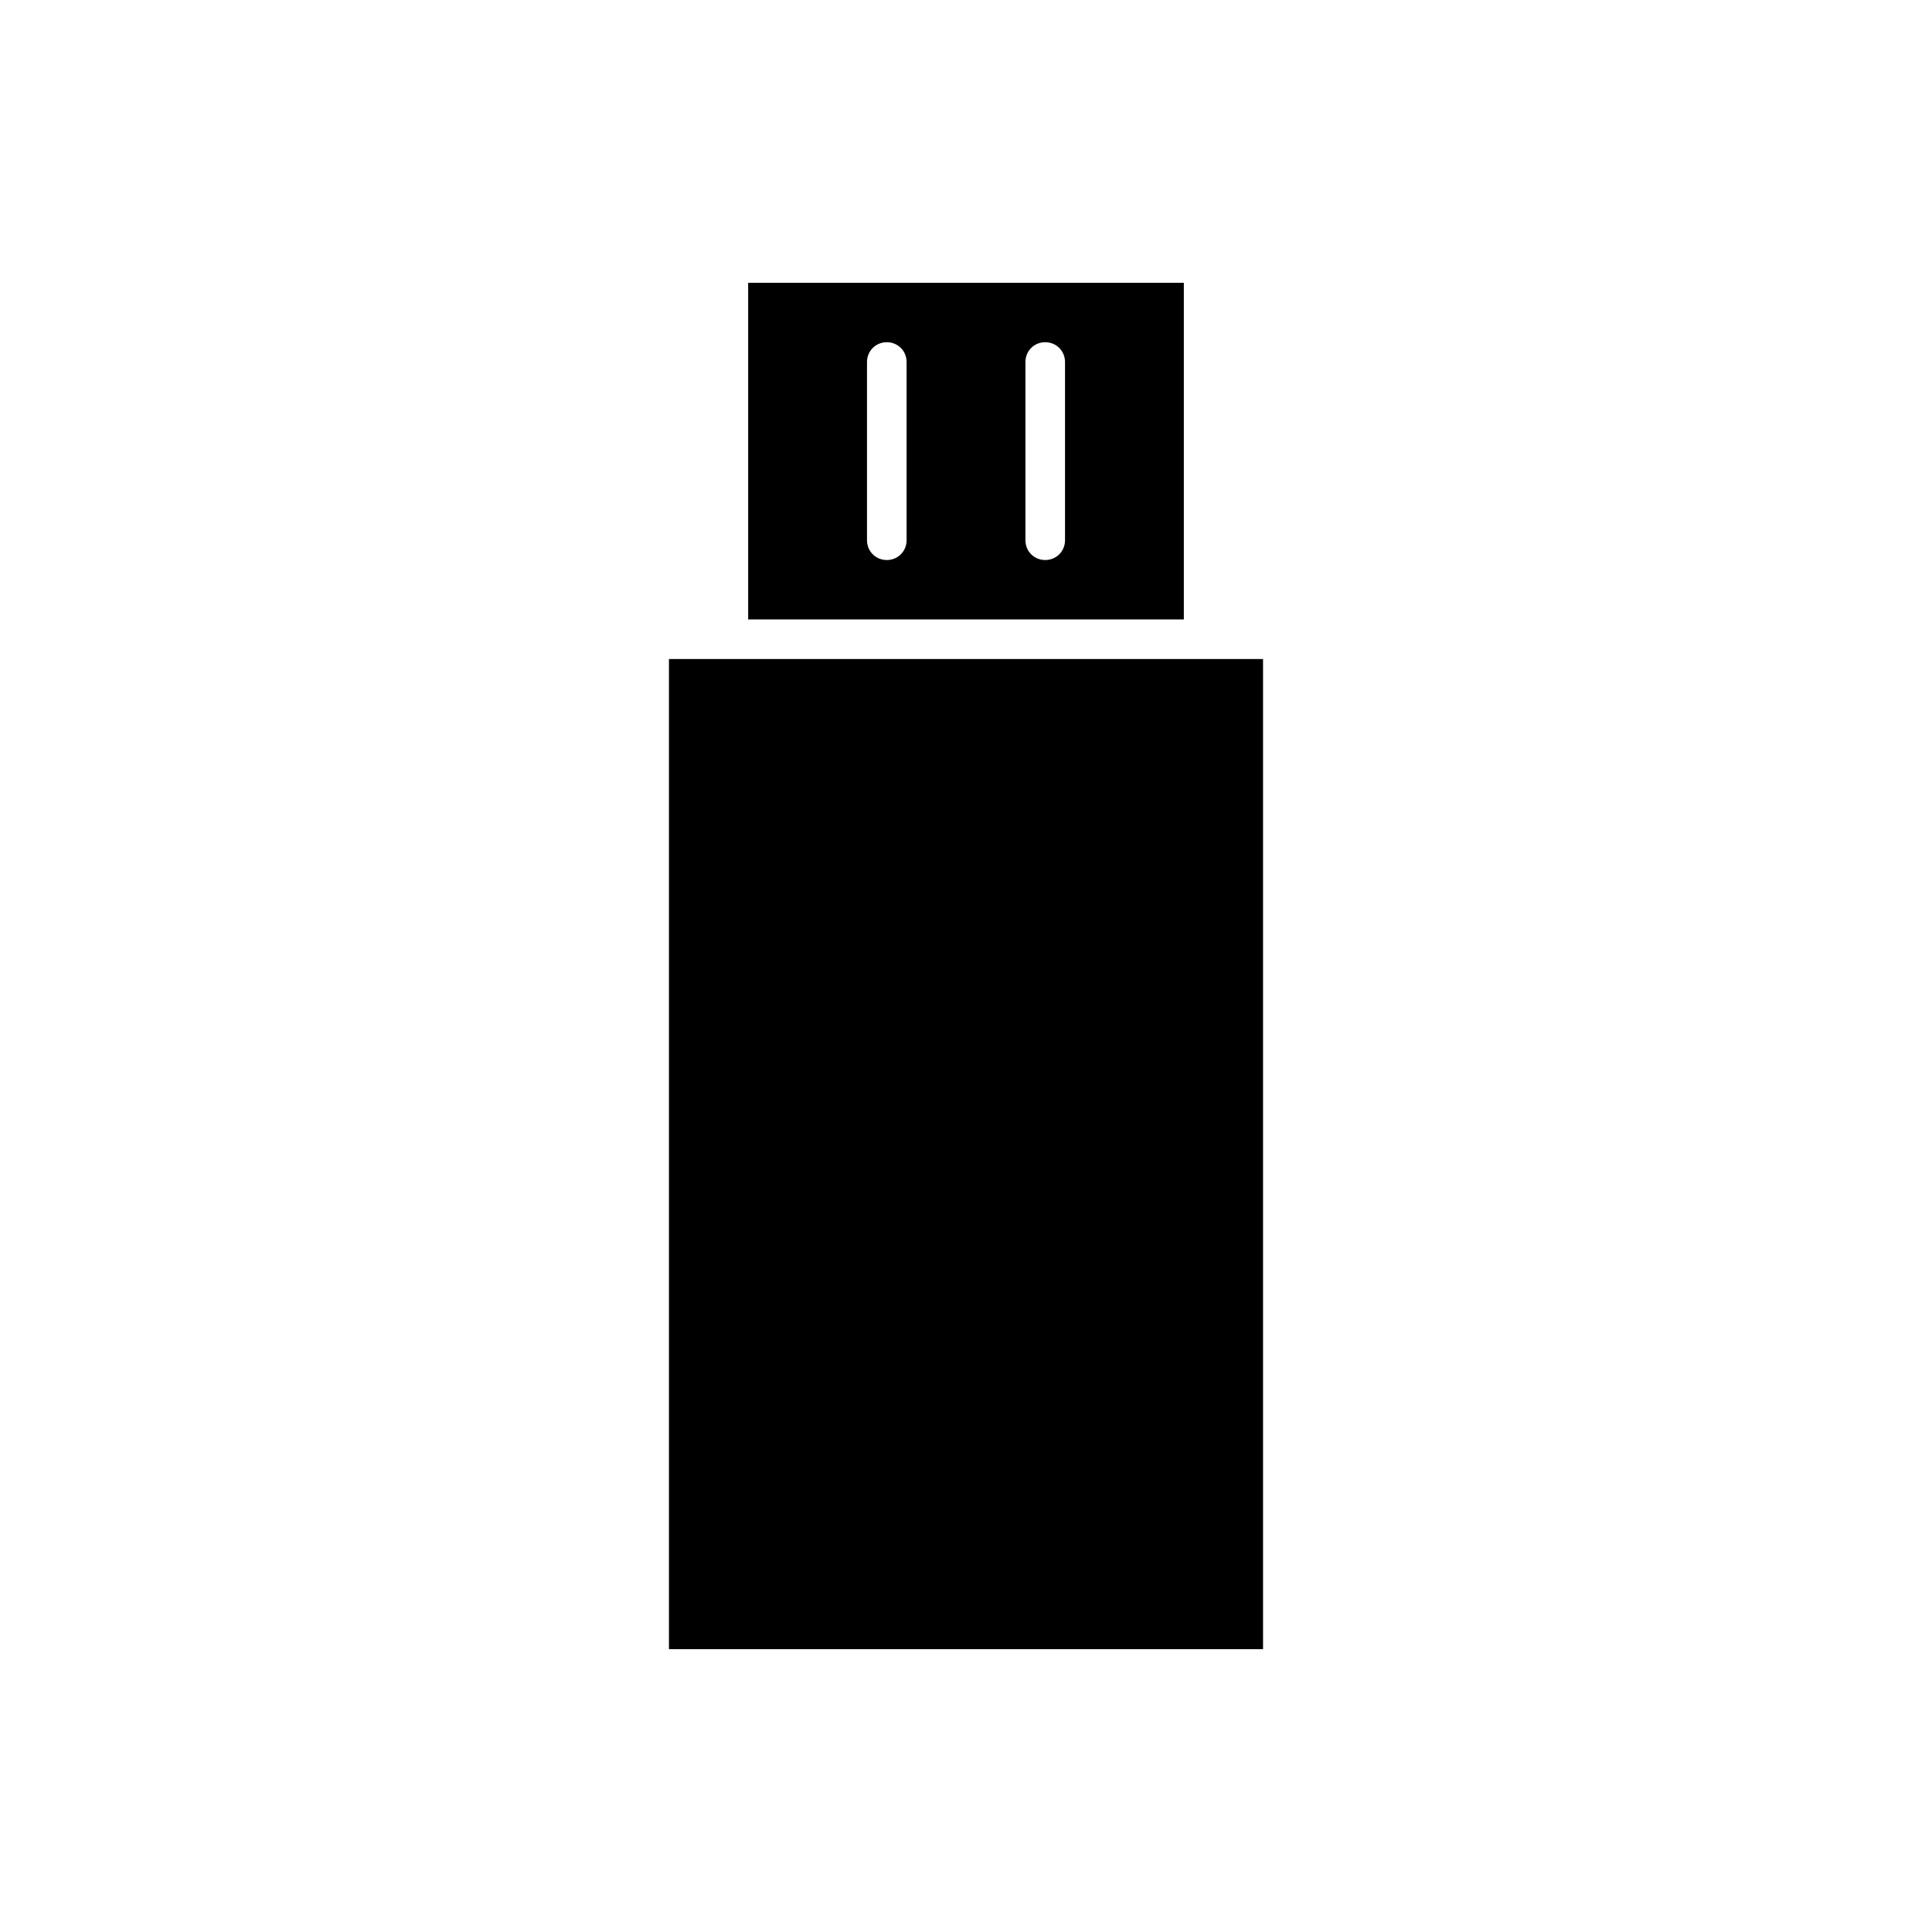
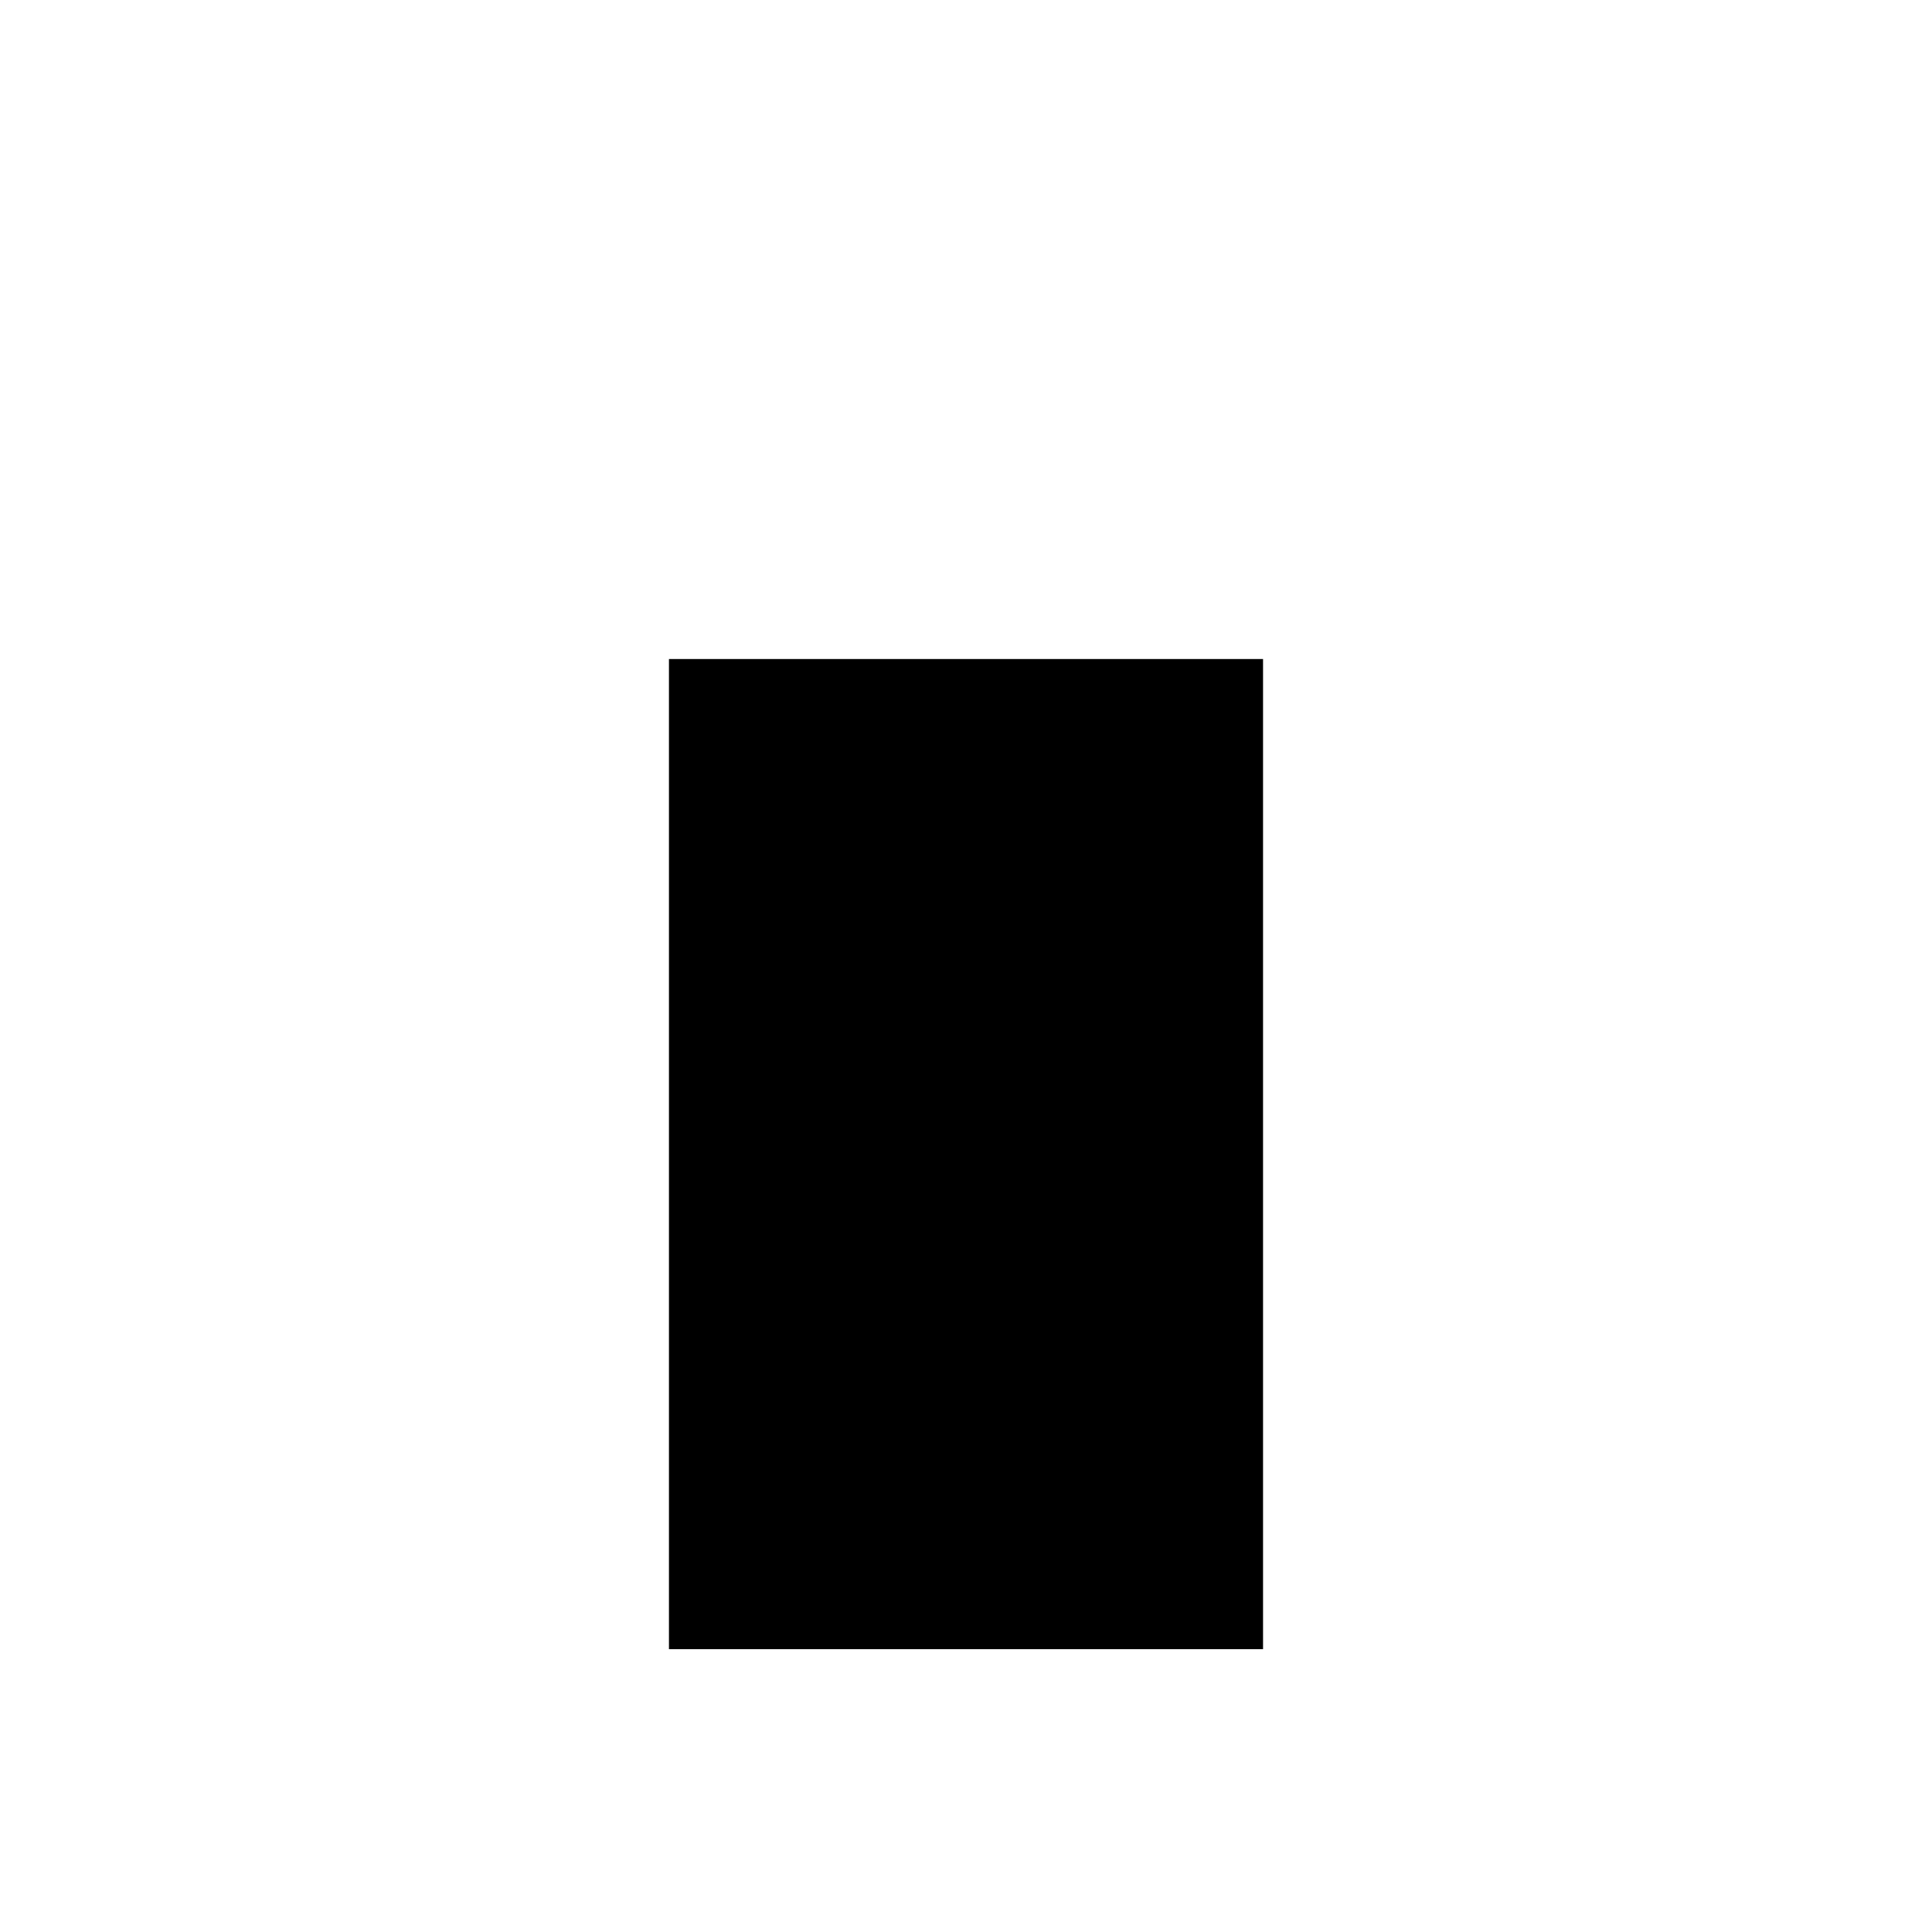
<svg xmlns="http://www.w3.org/2000/svg" fill="#000000" width="800px" height="800px" version="1.1" viewBox="144 144 512 512">
  <g>
    <path d="m462.98 318.65h-141.7v262.4h157.44v-262.4z" />
-     <path d="m457.73 218.94h-115.46v89.215h115.46zm-73.473 68.227c0 2.938-2.309 5.246-5.246 5.246s-5.246-2.309-5.246-5.246v-47.23c0-2.938 2.309-5.246 5.246-5.246s5.246 2.309 5.246 5.246zm41.984 0c0 2.938-2.309 5.246-5.246 5.246s-5.246-2.309-5.246-5.246v-47.23c0-2.938 2.309-5.246 5.246-5.246s5.246 2.309 5.246 5.246z" />
  </g>
</svg>